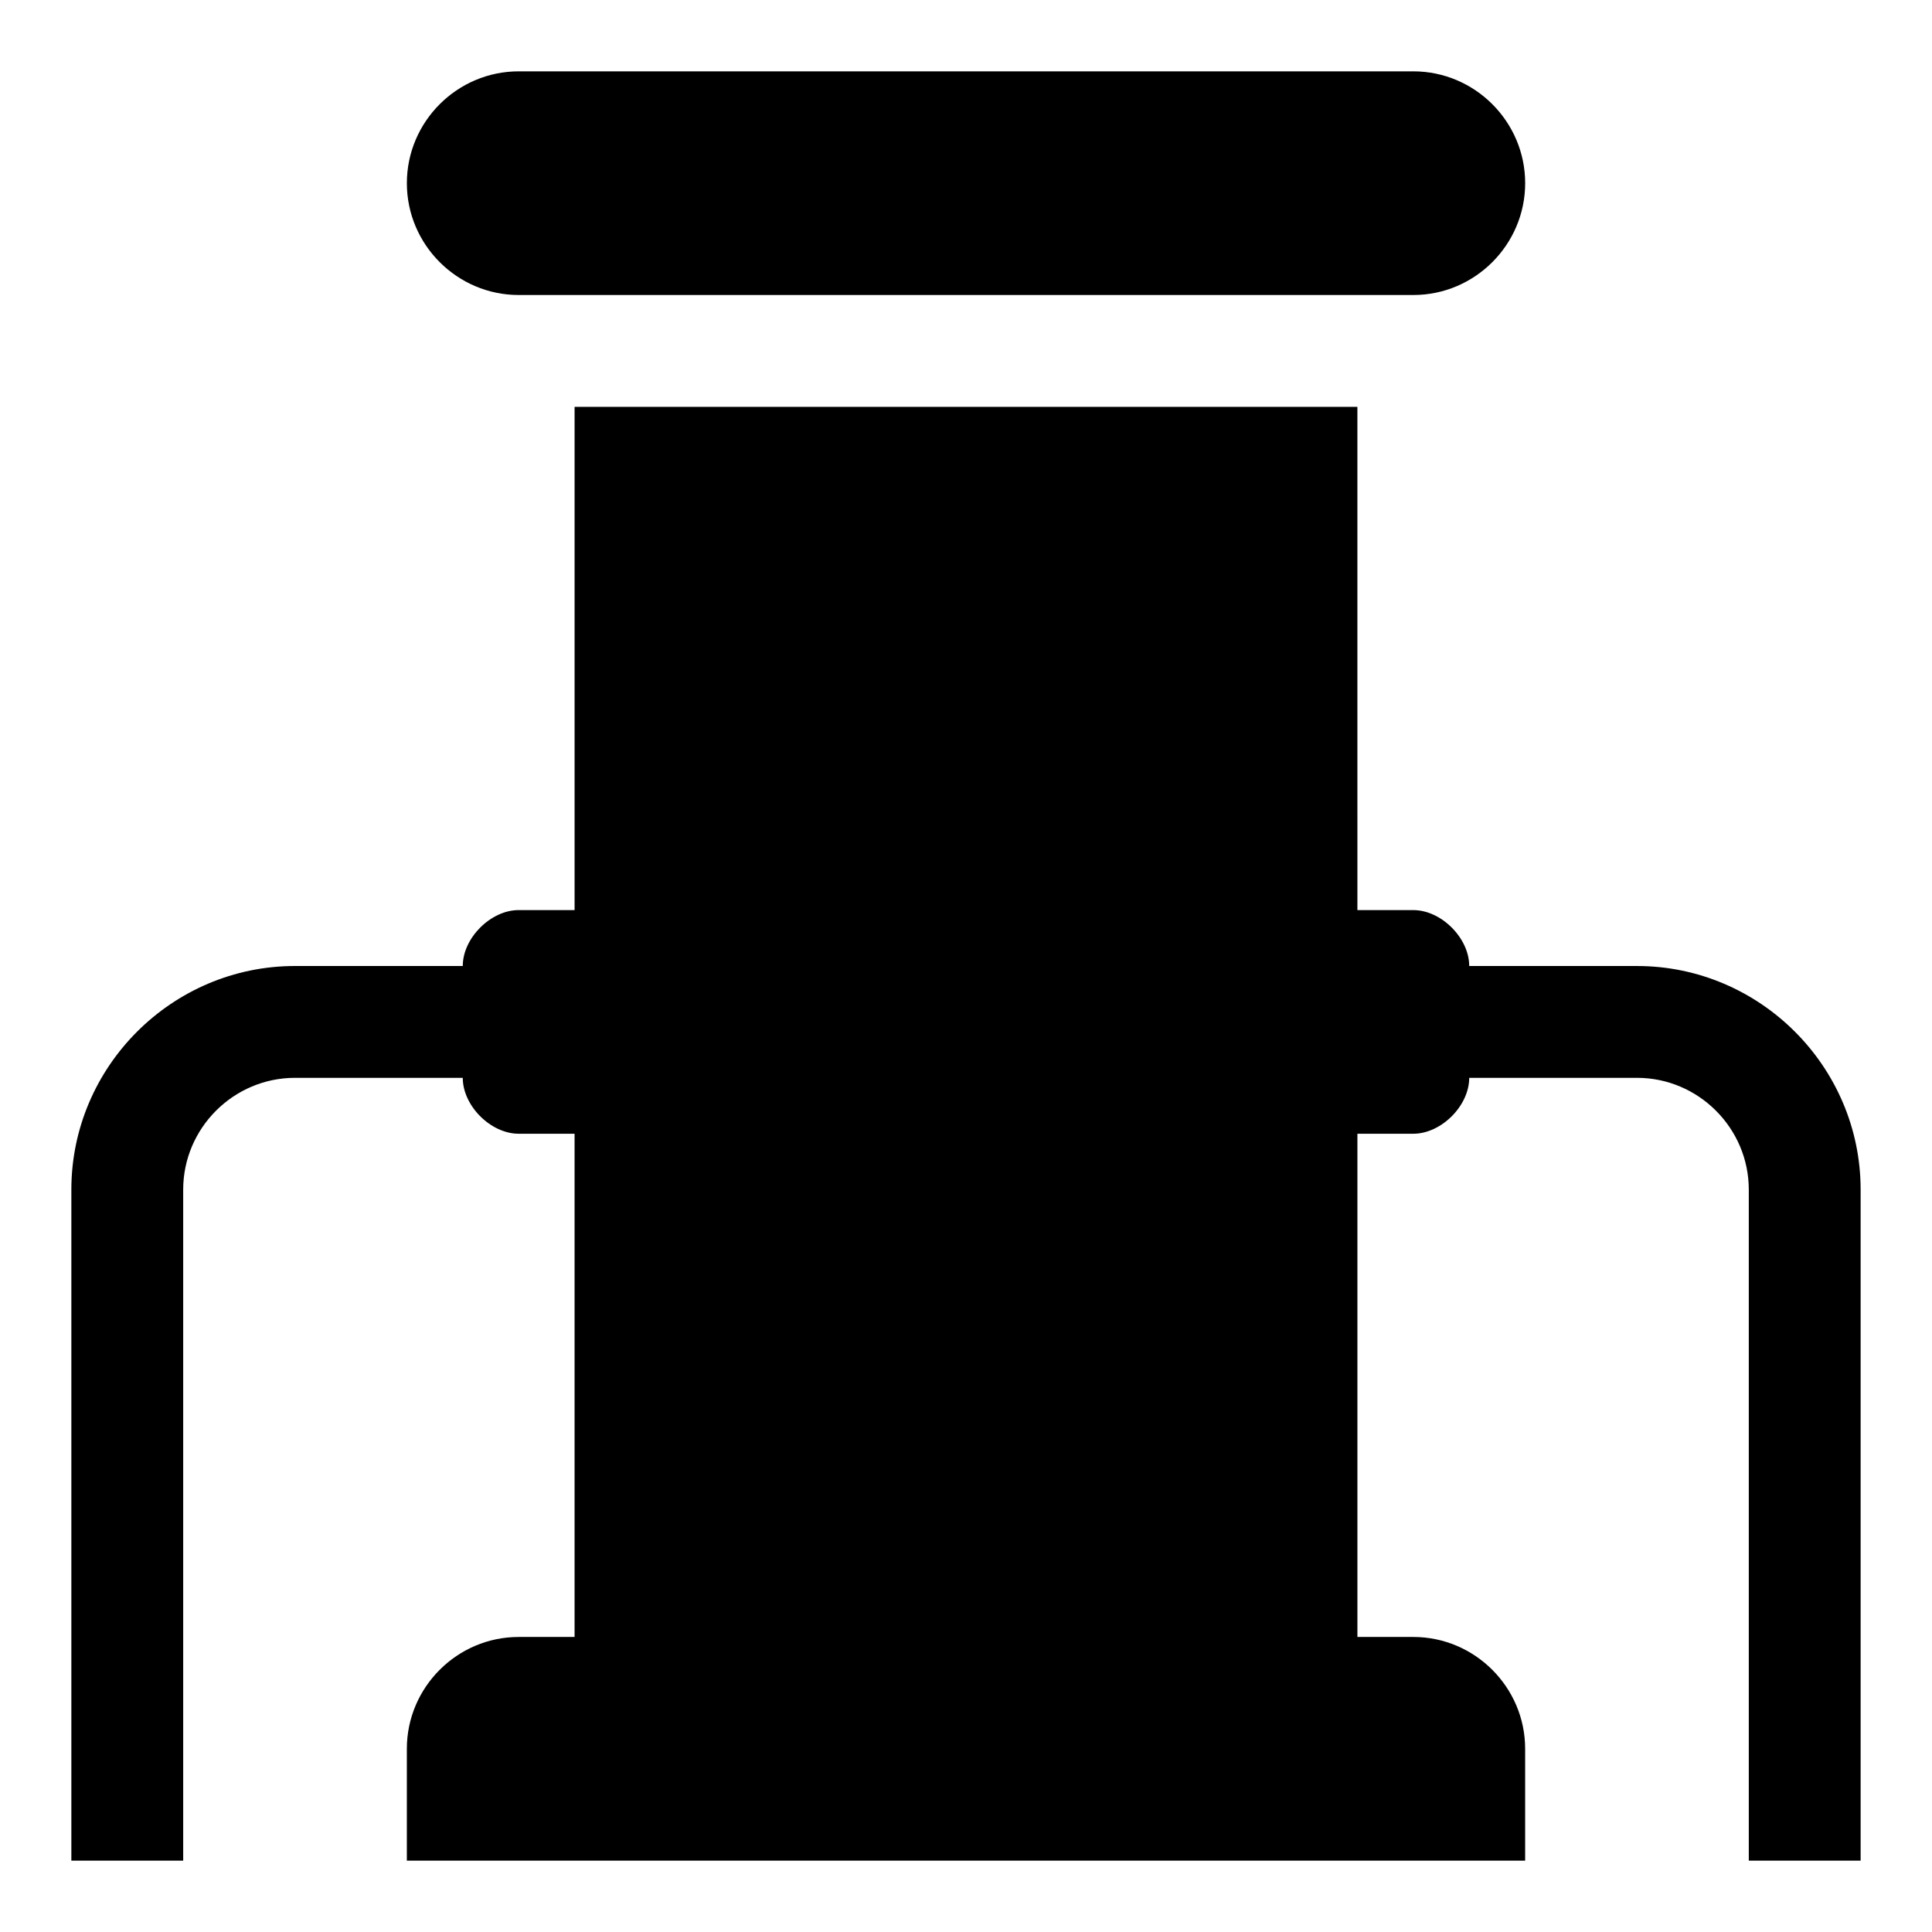
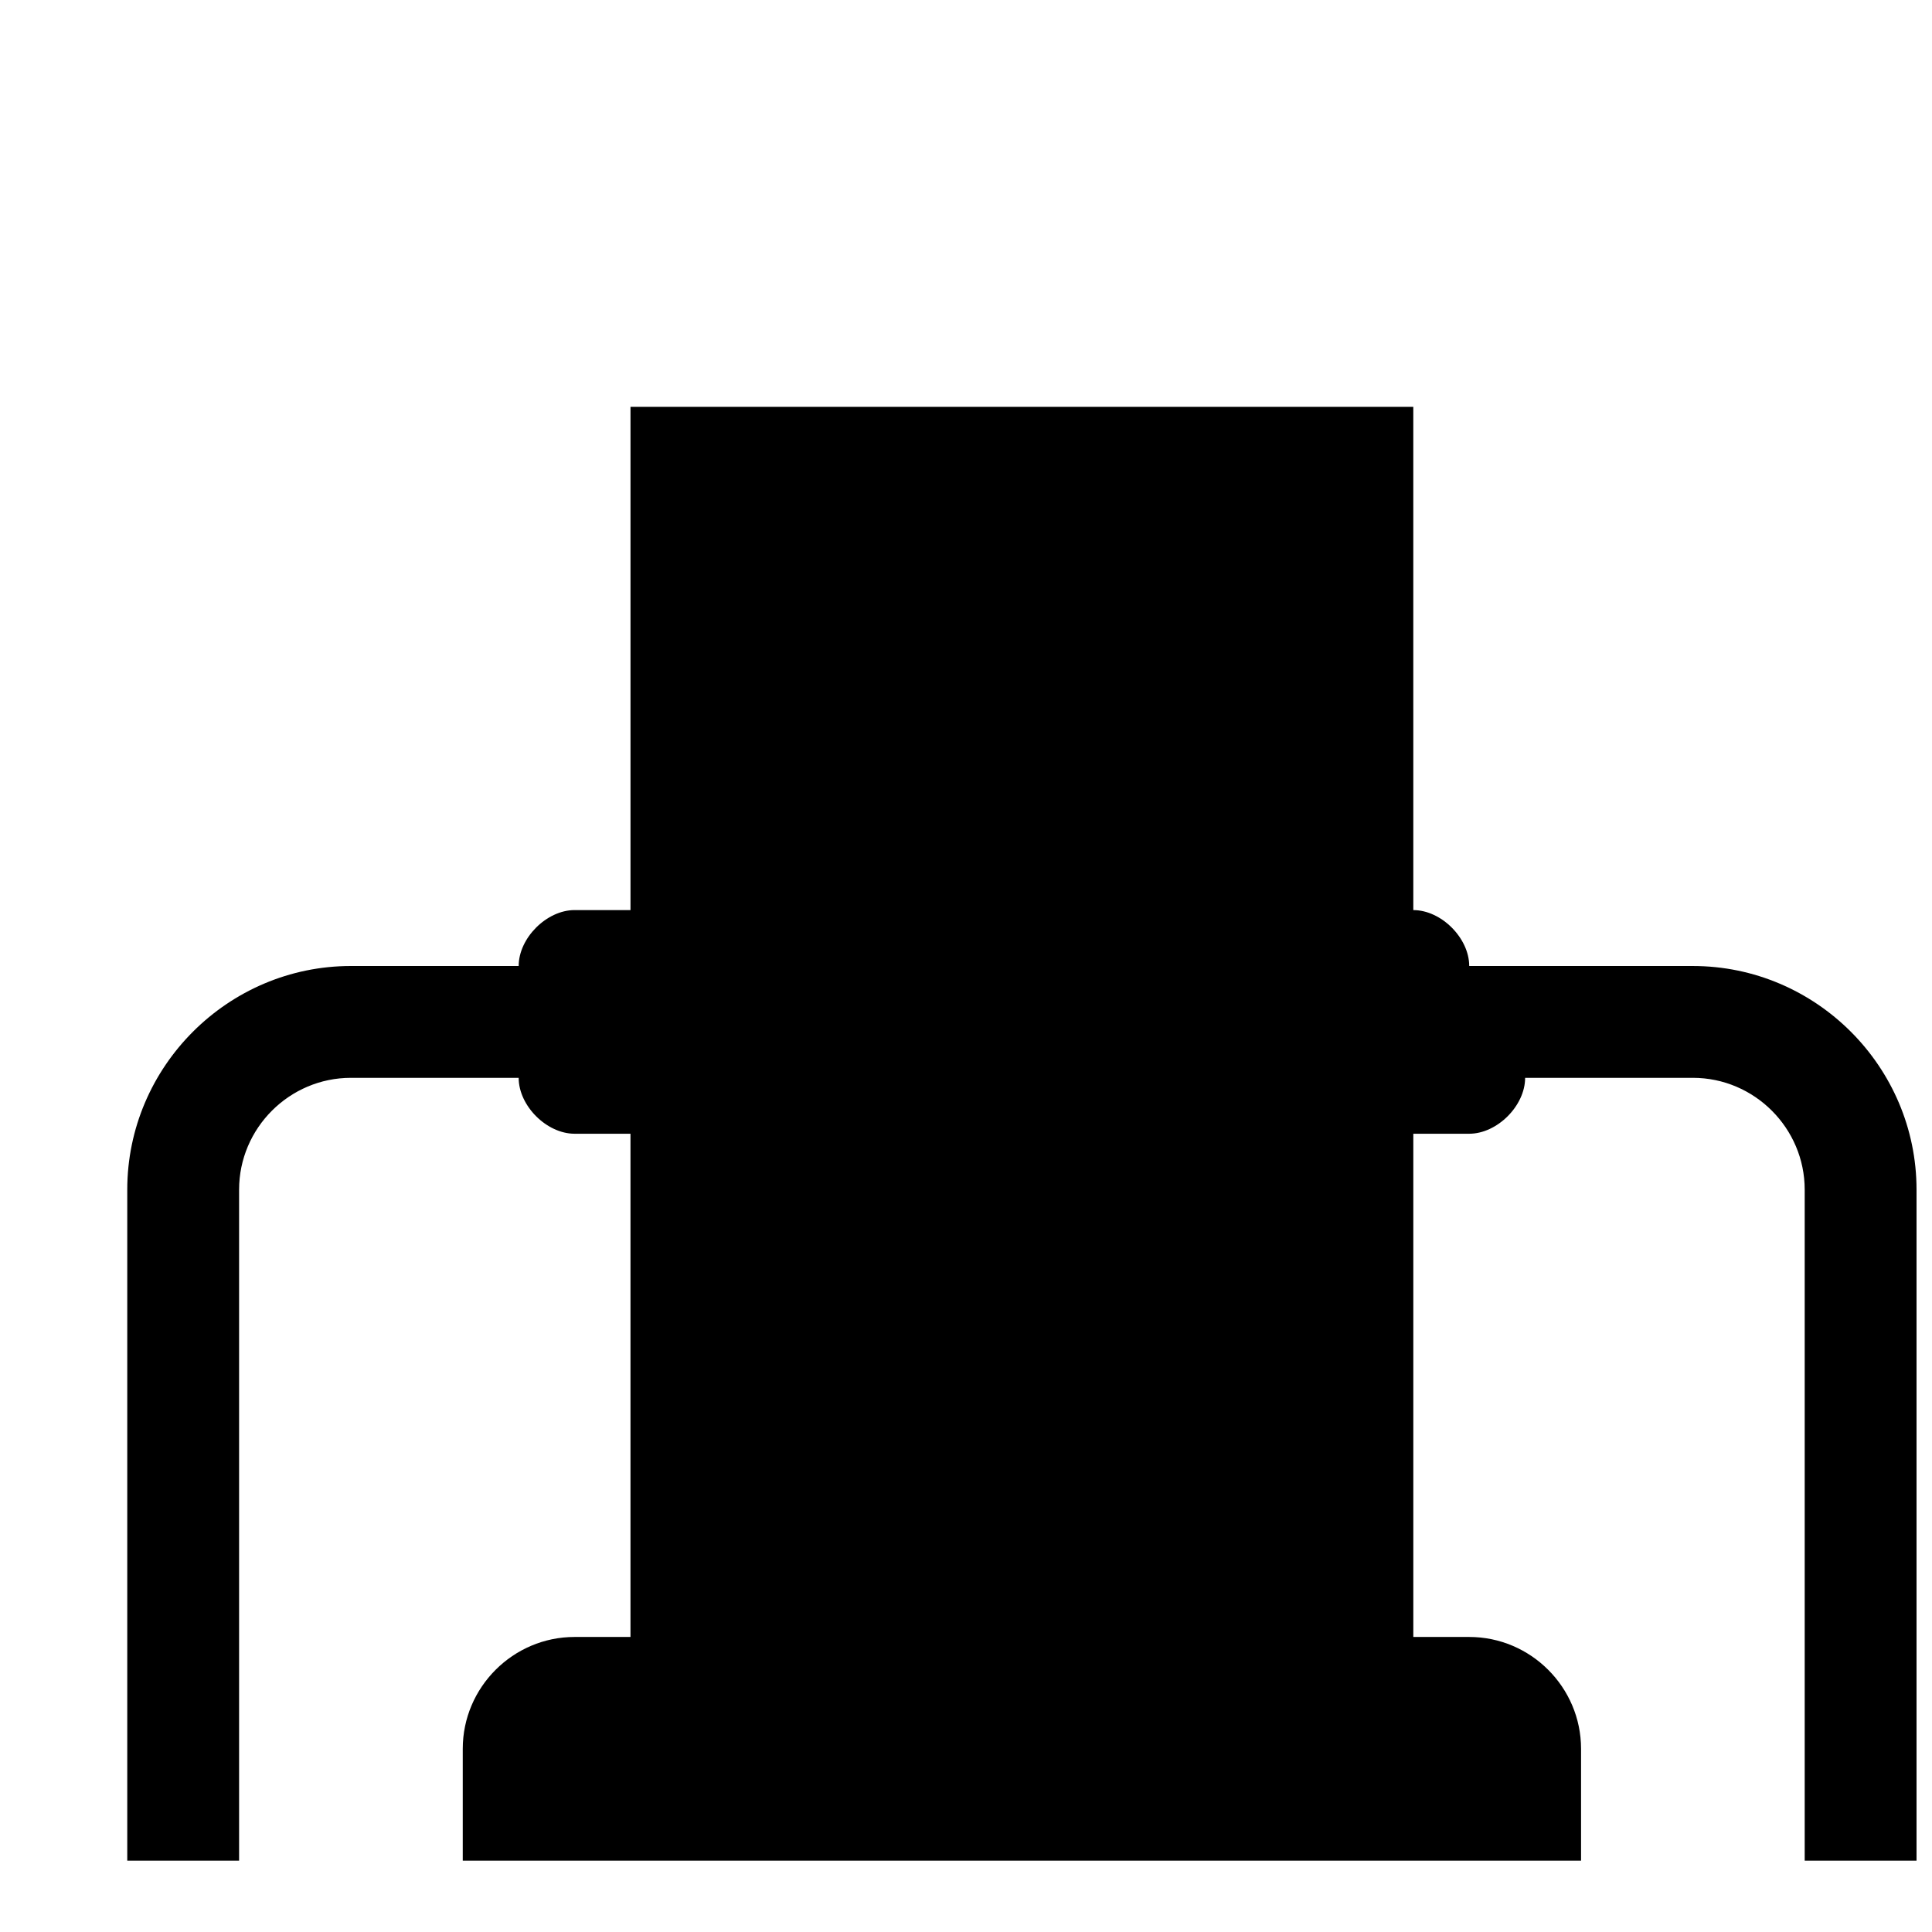
<svg xmlns="http://www.w3.org/2000/svg" fill="#000000" width="800px" height="800px" version="1.1" viewBox="144 144 512 512">
  <g>
-     <path d="m577.81 400h-44.453c0-7.41-7.41-14.816-14.816-14.816h-14.816l-0.004-133.36h-207.45v133.36l-14.816-0.004c-7.41 0-14.816 7.41-14.816 14.816l-44.457 0.004c-32.598 0-59.273 26.672-59.273 59.273v177.82h29.637v-177.82c0-16.301 13.336-29.637 29.637-29.637h44.453c0 7.41 7.41 14.816 14.816 14.816h14.816v133.36h-14.812c-16.301 0-29.637 13.336-29.637 29.637v29.637h296.36v-29.637c0-16.301-13.336-29.637-29.637-29.637h-14.816v-133.36h14.816c7.41 0 14.816-7.41 14.816-14.816h44.453c16.301 0 29.637 13.336 29.637 29.637v177.82h29.637v-177.82c0-32.598-26.672-59.27-59.273-59.27z" />
-     <path d="m281.46 222.18h237.09c16.301 0 29.637-13.336 29.637-29.637s-13.336-29.637-29.637-29.637h-237.09c-16.301 0-29.637 13.336-29.637 29.637s13.336 29.637 29.637 29.637z" />
+     <path d="m577.81 400h-44.453c0-7.41-7.41-14.816-14.816-14.816l-0.004-133.36h-207.45v133.36l-14.816-0.004c-7.41 0-14.816 7.41-14.816 14.816l-44.457 0.004c-32.598 0-59.273 26.672-59.273 59.273v177.82h29.637v-177.82c0-16.301 13.336-29.637 29.637-29.637h44.453c0 7.41 7.41 14.816 14.816 14.816h14.816v133.36h-14.812c-16.301 0-29.637 13.336-29.637 29.637v29.637h296.36v-29.637c0-16.301-13.336-29.637-29.637-29.637h-14.816v-133.36h14.816c7.41 0 14.816-7.41 14.816-14.816h44.453c16.301 0 29.637 13.336 29.637 29.637v177.82h29.637v-177.82c0-32.598-26.672-59.27-59.273-59.27z" />
  </g>
</svg>